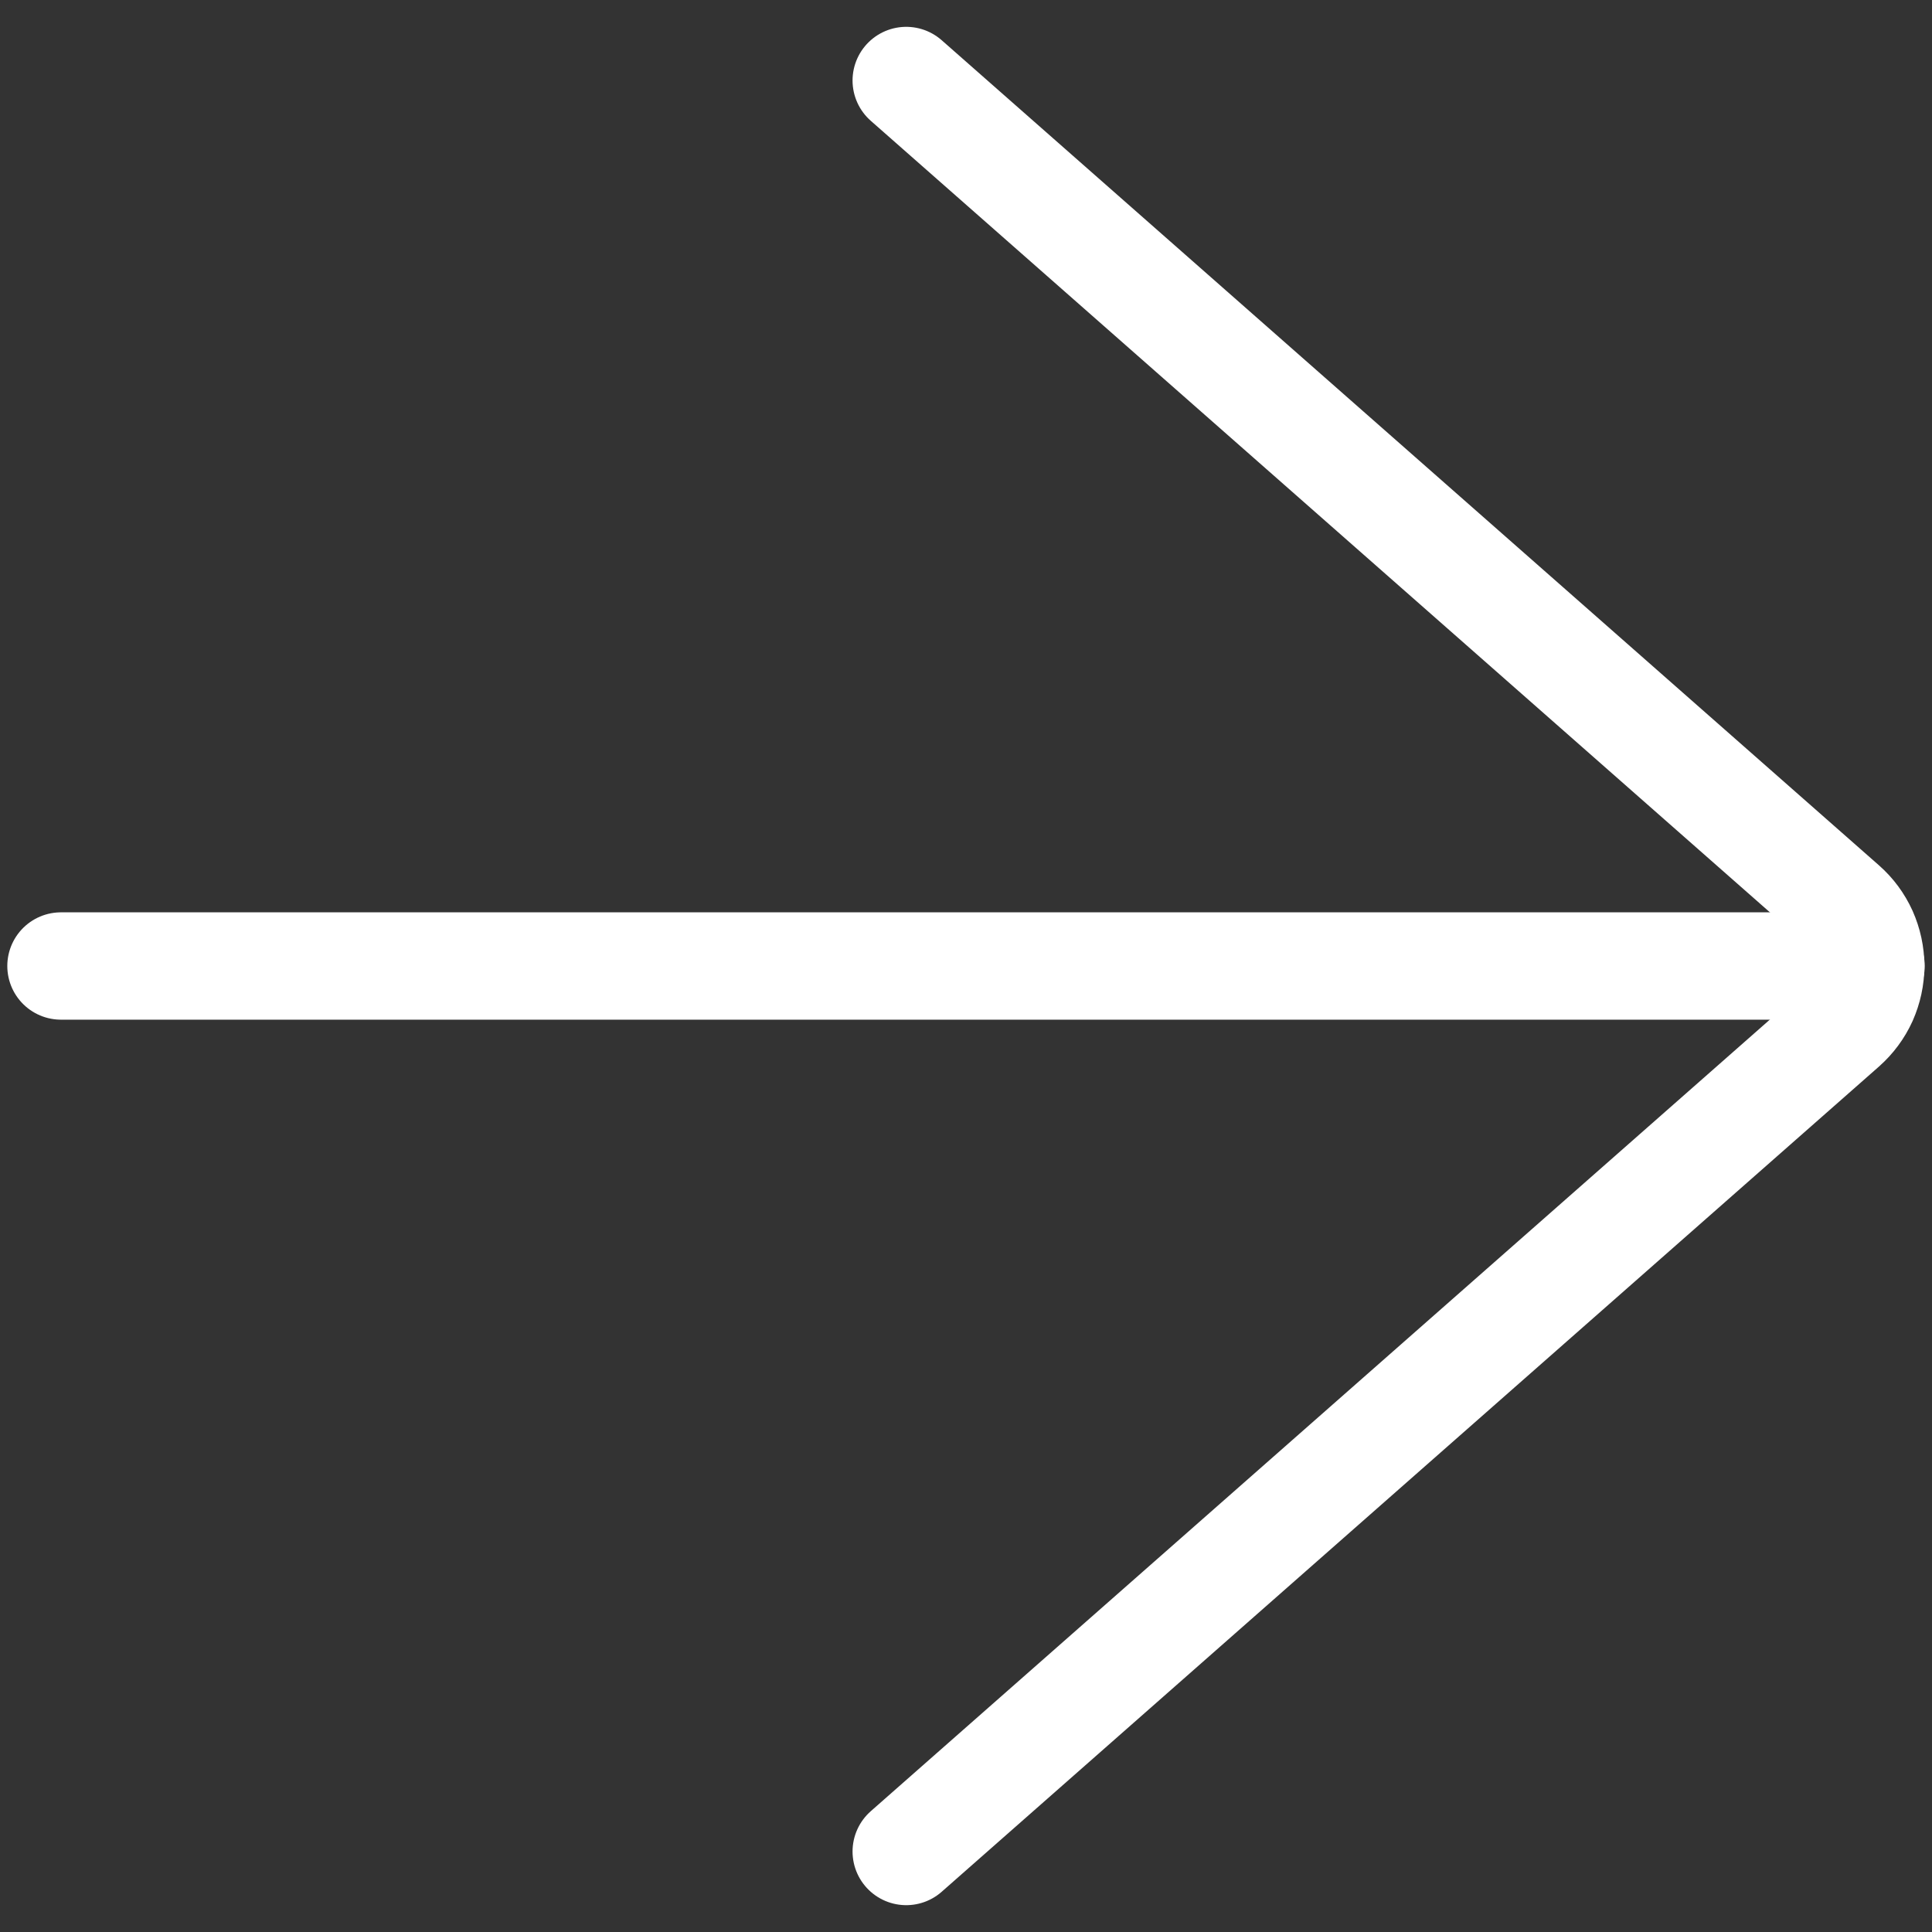
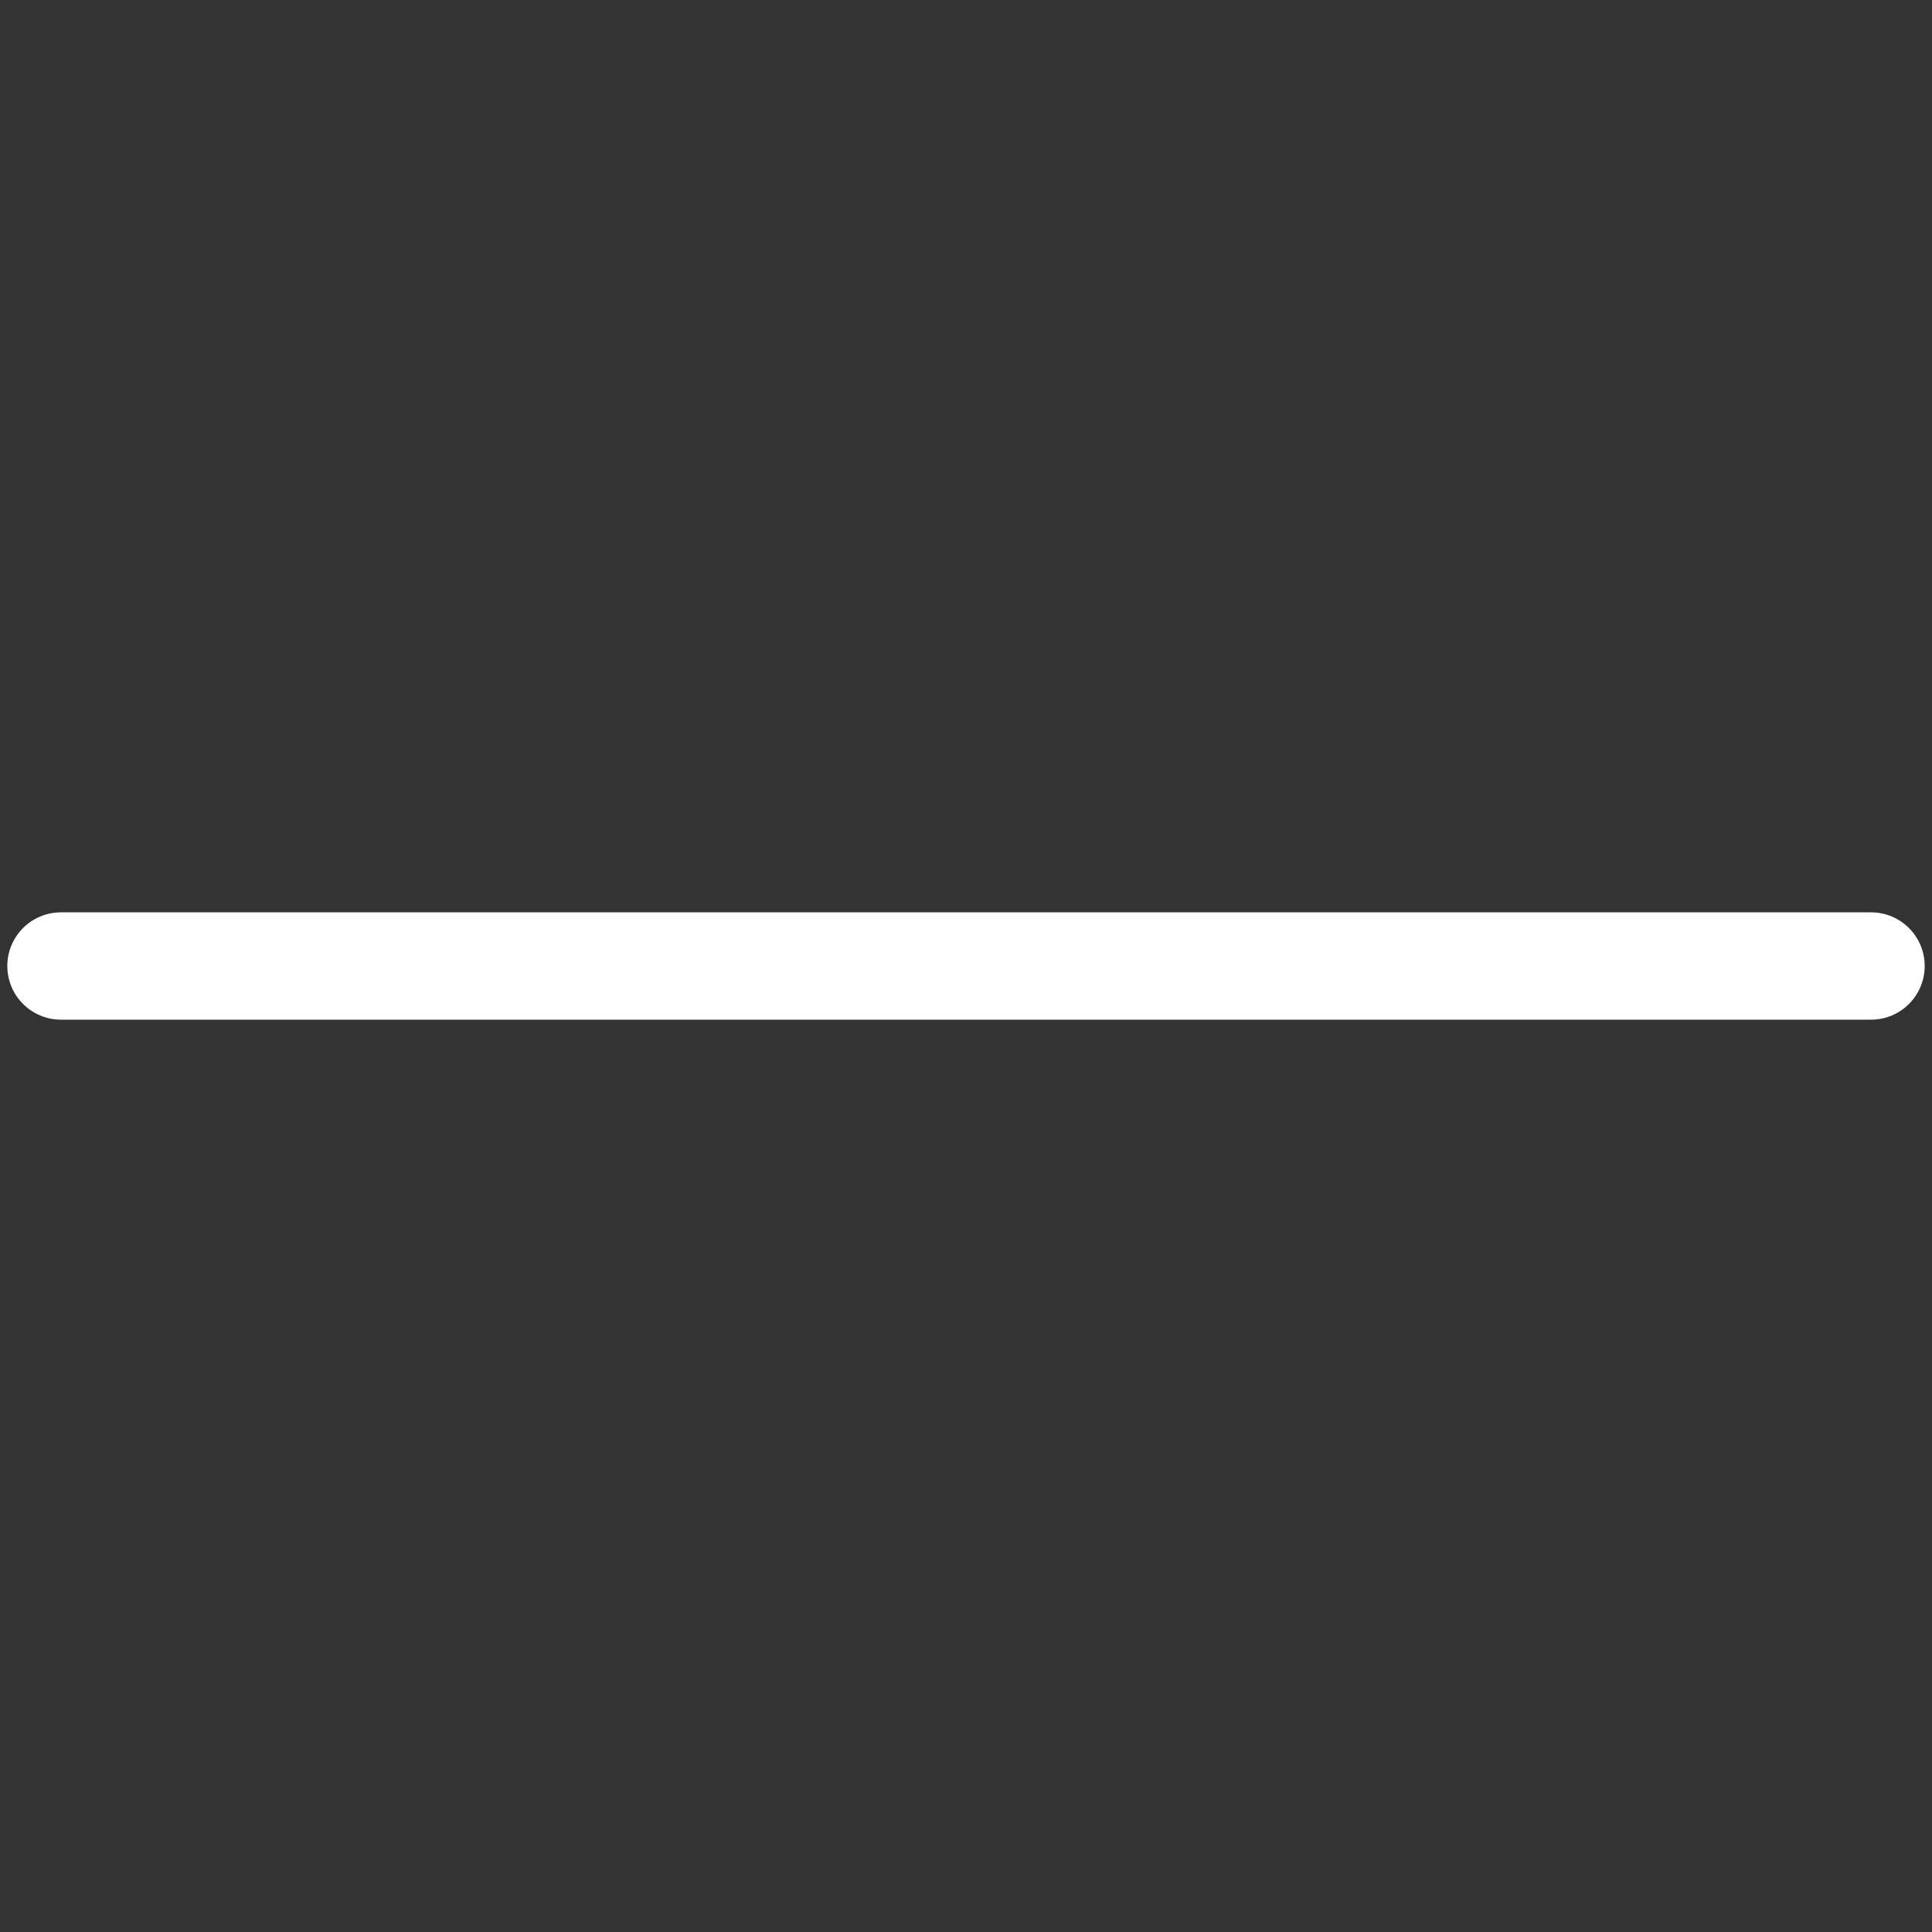
<svg xmlns="http://www.w3.org/2000/svg" width="18" height="18" viewBox="0 0 18 18" fill="none">
  <rect x="0" y="0" width="18" height="18" fill="#333333" stroke="none" />
  <path d="M17.432 9H0.568" stroke="white" stroke-linecap="round" stroke-linejoin="round" />
-   <path d="M8.443 0.75L17.175 8.437C17.255 8.507 17.319 8.594 17.363 8.691C17.406 8.788 17.429 8.893 17.429 8.999C17.429 9.106 17.406 9.211 17.363 9.308C17.319 9.405 17.255 9.491 17.175 9.562L8.443 17.25" stroke="white" stroke-linecap="round" stroke-linejoin="round" />
</svg>